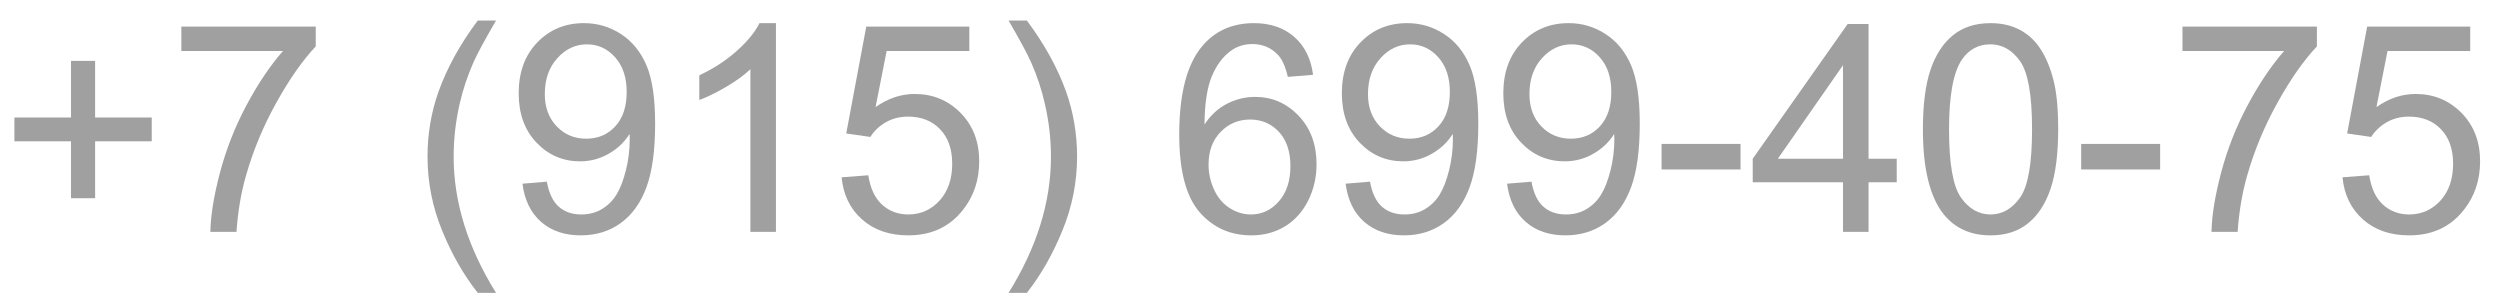
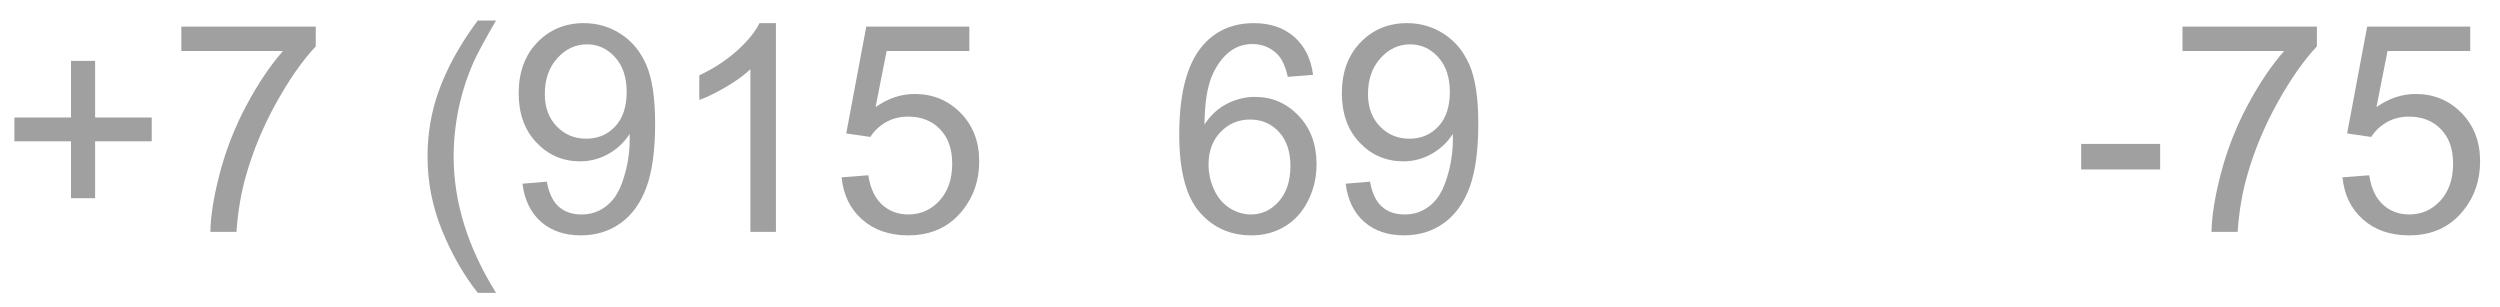
<svg xmlns="http://www.w3.org/2000/svg" xml:space="preserve" width="72.911mm" height="8.942mm" version="1.1" style="shape-rendering:geometricPrecision; text-rendering:geometricPrecision; image-rendering:optimizeQuality; fill-rule:evenodd; clip-rule:evenodd" viewBox="0 0 7291.1 894.2">
  <defs>
    <style type="text/css">
   
    .fil0 {fill:#a0a0a0;fill-rule:nonzero}
   
  </style>
  </defs>
  <g id="Слой_x0020_1">
    <polygon class="fil0" points="207.12,578.05 207.12,412.1 42.02,412.1 42.02,342.67 207.12,342.67 207.12,177.57 277.4,177.57 277.4,342.67 442.5,342.67 442.5,412.1 277.4,412.1 277.4,578.05 " />
    <path id="1" class="fil0" d="M528.86 148.78l0 -71.12 392.01 0 0 57.58c-38.52,41.06 -76.9,95.67 -114.72,163.83 -37.96,68.16 -67.17,138.29 -87.91,210.4 -14.82,50.66 -24.42,106.39 -28.51,166.79l-76.2 0c0.85,-47.7 10.16,-105.41 28.08,-173 17.92,-67.74 43.46,-132.93 76.91,-195.72 33.44,-62.8 69,-115.72 106.68,-158.76l-296.34 0z" />
    <path id="2" class="fil0" d="M1393.31 854.06c-40.92,-51.79 -75.64,-112.32 -104,-181.75 -28.36,-69.43 -42.47,-141.4 -42.47,-215.76 0,-65.62 10.58,-128.41 31.75,-188.38 24.83,-69.71 63.07,-139.14 114.72,-208.29l53.34 0c-33.3,57.3 -55.46,98.22 -66.18,122.77 -16.79,37.96 -30.06,77.61 -39.65,118.96 -11.86,51.5 -17.78,103.29 -17.78,155.36 0,132.51 41.2,264.87 123.61,397.09l-53.34 0z" />
    <path id="3" class="fil0" d="M1523.7 535.71l71.12 -5.92c6.06,33.58 17.64,57.85 34.71,72.95 17.08,15.1 38.95,22.72 65.76,22.72 22.86,0 42.9,-5.22 60.25,-15.8 17.36,-10.45 31.47,-24.42 42.34,-42.06 10.86,-17.49 20.03,-41.2 27.51,-70.98 7.48,-29.77 11.15,-60.11 11.15,-91.01 0,-3.25 -0.14,-8.33 -0.42,-14.96 -14.82,23.71 -35.14,43.04 -60.82,57.71 -25.68,14.82 -53.62,22.16 -83.54,22.16 -50.09,0 -92.43,-18.2 -127.14,-54.61 -34.57,-36.27 -51.93,-84.24 -51.93,-143.79 0,-61.53 18.06,-110.92 54.33,-148.45 36.12,-37.4 81.42,-56.17 136.03,-56.17 39.23,0 75.21,10.59 107.95,31.9 32.6,21.16 57.29,51.36 74.22,90.73 16.94,39.23 25.41,96.1 25.41,170.46 0,77.47 -8.33,139.14 -25.12,185 -16.8,46 -41.91,80.86 -75.07,104.85 -33.17,23.99 -71.97,35.98 -116.56,35.98 -47.42,0 -86.08,-13.12 -116.14,-39.51 -29.91,-26.39 -47.98,-63.5 -54.04,-111.2zm303.95 -267.4c0,-42.62 -11.29,-76.49 -33.87,-101.46 -22.43,-24.98 -49.81,-37.54 -81.98,-37.54 -33.3,0 -62.09,13.41 -86.36,40.36 -24.41,26.95 -36.55,61.95 -36.55,104.85 0,38.52 11.57,69.85 34.57,93.83 23.15,24.13 51.93,36.13 86.22,36.13 34.43,0 62.66,-12 84.81,-36.13 22.15,-23.98 33.16,-57.43 33.16,-100.04z" />
-     <path id="4" class="fil0" d="M2262.98 676.26l-74.51 0 0 -474.42c-17.92,17.22 -41.48,34.29 -70.55,51.37 -29.07,17.07 -55.32,29.91 -78.46,38.38l0 -71.97c41.63,-19.47 78.04,-43.18 109.22,-71.12 31.19,-27.8 53.34,-54.75 66.32,-81l47.98 0 0 608.76z" />
+     <path id="4" class="fil0" d="M2262.98 676.26l-74.51 0 0 -474.42c-17.92,17.22 -41.48,34.29 -70.55,51.37 -29.07,17.07 -55.32,29.91 -78.46,38.38l0 -71.97c41.63,-19.47 78.04,-43.18 109.22,-71.12 31.19,-27.8 53.34,-54.75 66.32,-81l47.98 0 0 608.76" />
    <path id="5" class="fil0" d="M2454.47 517.09l77.89 -5.93c5.79,37.96 19.19,66.46 40.08,85.65 20.88,19.05 46.43,28.65 76.48,28.65 36.27,0 66.61,-13.55 91.3,-40.5 24.55,-27.09 36.83,-62.94 36.83,-107.53 0,-42.47 -11.71,-75.91 -35.28,-100.47 -23.56,-24.55 -54.75,-36.83 -93.55,-36.83 -24.13,0 -45.72,5.51 -64.91,16.51 -19.05,11.01 -34.01,25.26 -45.02,42.76l-70.27 -10.16 58.42 -311.58 300.56 0 0 71.12 -241.15 0 -32.32 163.55c36.27,-25.54 74.37,-38.24 114.16,-38.24 52.78,0 97.37,18.35 133.63,55.04 36.27,36.68 54.47,83.82 54.47,141.39 0,54.89 -15.94,102.31 -47.84,142.24 -38.8,49.11 -91.86,73.66 -159.03,73.66 -55.03,0 -99.91,-15.52 -134.76,-46.43 -34.85,-30.9 -54.75,-71.82 -59.69,-122.9z" />
-     <path id="6" class="fil0" d="M2994.79 854.06l-53.34 0c82.41,-132.22 123.61,-264.58 123.61,-397.09 0,-51.79 -5.93,-103.15 -17.78,-154.09 -9.31,-41.35 -22.44,-81 -39.23,-119.1 -10.72,-24.69 -33.02,-66.04 -66.6,-123.9l53.34 0c51.64,69.15 89.89,138.58 114.72,208.29 21.17,59.97 31.75,122.76 31.75,188.38 0,74.36 -14.25,146.33 -42.76,215.76 -28.36,69.43 -62.93,129.96 -103.71,181.75z" />
    <path id="7" class="fil0" d="M3829.46 218.21l-73.66 5.93c-6.63,-29.21 -16.09,-50.52 -28.37,-63.78 -20.17,-21.31 -45.15,-31.9 -74.78,-31.9 -23.85,0 -45.02,6.64 -63.22,19.9 -23.43,17.08 -41.77,41.91 -55.46,74.65 -13.55,32.88 -20.6,79.59 -21.17,140.12 17.92,-27.23 39.94,-47.55 65.9,-60.67 25.97,-13.27 53.06,-19.9 81.57,-19.9 49.67,0 92,18.34 127,54.89 34.85,36.55 52.35,83.68 52.35,141.68 0,38.1 -8.19,73.38 -24.56,106.11 -16.51,32.74 -38.94,57.72 -67.73,75.07 -28.64,17.36 -61.24,26.11 -97.65,26.11 -61.95,0 -112.61,-22.86 -151.83,-68.44 -39.09,-45.58 -58.71,-120.79 -58.71,-225.5 0,-117.12 21.73,-202.35 65.06,-255.55 37.81,-46.28 88.76,-69.43 152.96,-69.43 47.7,0 86.93,13.41 117.41,40.08 30.48,26.67 48.82,63.5 54.89,110.63zm-304.8 261.62c0,25.68 5.5,50.24 16.37,73.66 10.86,23.43 26.1,41.21 45.43,53.48 19.48,12.28 40.08,18.49 61.95,18.49 31.75,0 58.85,-12.7 81.28,-38.1 22.44,-25.4 33.73,-59.83 33.73,-103.44 0,-41.91 -11.15,-74.93 -33.3,-99.06 -22.16,-24.13 -50.38,-36.26 -84.67,-36.26 -33.59,0 -62.23,12.13 -85.66,36.26 -23.42,24.13 -35.13,55.74 -35.13,94.97z" />
    <path id="8" class="fil0" d="M3924.43 535.71l71.12 -5.92c6.06,33.58 17.64,57.85 34.71,72.95 17.08,15.1 38.95,22.72 65.76,22.72 22.86,0 42.9,-5.22 60.25,-15.8 17.36,-10.45 31.47,-24.42 42.34,-42.06 10.86,-17.49 20.03,-41.2 27.51,-70.98 7.48,-29.77 11.15,-60.11 11.15,-91.01 0,-3.25 -0.14,-8.33 -0.42,-14.96 -14.82,23.71 -35.14,43.04 -60.82,57.71 -25.68,14.82 -53.62,22.16 -83.54,22.16 -50.09,0 -92.43,-18.2 -127.14,-54.61 -34.57,-36.27 -51.93,-84.24 -51.93,-143.79 0,-61.53 18.06,-110.92 54.33,-148.45 36.12,-37.4 81.42,-56.17 136.03,-56.17 39.23,0 75.21,10.59 107.95,31.9 32.6,21.16 57.29,51.36 74.22,90.73 16.94,39.23 25.41,96.1 25.41,170.46 0,77.47 -8.33,139.14 -25.12,185 -16.8,46 -41.91,80.86 -75.07,104.85 -33.17,23.99 -71.97,35.98 -116.56,35.98 -47.42,0 -86.08,-13.12 -116.14,-39.51 -29.91,-26.39 -47.98,-63.5 -54.04,-111.2zm303.95 -267.4c0,-42.62 -11.29,-76.49 -33.87,-101.46 -22.43,-24.98 -49.81,-37.54 -81.98,-37.54 -33.3,0 -62.09,13.41 -86.36,40.36 -24.41,26.95 -36.55,61.95 -36.55,104.85 0,38.52 11.57,69.85 34.57,93.83 23.15,24.13 51.93,36.13 86.22,36.13 34.43,0 62.66,-12 84.81,-36.13 22.15,-23.98 33.16,-57.43 33.16,-100.04z" />
-     <path id="9" class="fil0" d="M4395.32 535.71l71.12 -5.92c6.06,33.58 17.64,57.85 34.71,72.95 17.08,15.1 38.95,22.72 65.76,22.72 22.86,0 42.9,-5.22 60.25,-15.8 17.36,-10.45 31.47,-24.42 42.34,-42.06 10.86,-17.49 20.03,-41.2 27.51,-70.98 7.48,-29.77 11.15,-60.11 11.15,-91.01 0,-3.25 -0.14,-8.33 -0.42,-14.96 -14.82,23.71 -35.14,43.04 -60.82,57.71 -25.68,14.82 -53.62,22.16 -83.54,22.16 -50.09,0 -92.43,-18.2 -127.14,-54.61 -34.57,-36.27 -51.93,-84.24 -51.93,-143.79 0,-61.53 18.06,-110.92 54.33,-148.45 36.12,-37.4 81.42,-56.17 136.03,-56.17 39.23,0 75.21,10.59 107.95,31.9 32.6,21.16 57.29,51.36 74.22,90.73 16.94,39.23 25.41,96.1 25.41,170.46 0,77.47 -8.33,139.14 -25.12,185 -16.8,46 -41.91,80.86 -75.07,104.85 -33.17,23.99 -71.97,35.98 -116.56,35.98 -47.42,0 -86.08,-13.12 -116.14,-39.51 -29.91,-26.39 -47.98,-63.5 -54.04,-111.2zm303.95 -267.4c0,-42.62 -11.29,-76.49 -33.87,-101.46 -22.43,-24.98 -49.81,-37.54 -81.98,-37.54 -33.3,0 -62.09,13.41 -86.36,40.36 -24.41,26.95 -36.55,61.95 -36.55,104.85 0,38.52 11.57,69.85 34.57,93.83 23.15,24.13 51.93,36.13 86.22,36.13 34.43,0 62.66,-12 84.81,-36.13 22.15,-23.98 33.16,-57.43 33.16,-100.04z" />
-     <polygon id="10" class="fil0" points="4845.89,494.23 4845.89,419.72 5076.18,419.72 5076.18,494.23 " />
-     <path id="11" class="fil0" d="M5375.05 676.26l0 -144.78 -263.31 0 0 -68.58 276.86 -392.86 60.96 0 0 392.86 82.13 0 0 68.58 -82.13 0 0 144.78 -74.51 0zm0 -213.36l0 -272.77 -190.07 272.77 190.07 0z" />
-     <path id="12" class="fil0" d="M5608.03 377.1c0,-71.54 7.34,-129.4 22.01,-173.14 14.82,-43.89 36.69,-77.61 65.76,-101.18 28.93,-23.56 65.48,-35.28 109.5,-35.28 32.46,0 60.96,6.5 85.66,19.62 24.55,13.12 44.87,32.03 60.68,56.73 15.8,24.55 28.22,54.61 37.25,90.02 9.17,35.42 13.69,83.26 13.69,143.23 0,71.12 -7.34,128.7 -21.87,172.44 -14.54,43.89 -36.41,77.61 -65.48,101.32 -28.93,23.71 -65.62,35.56 -109.93,35.56 -58.27,0 -104.14,-20.74 -137.44,-62.37 -39.93,-50.8 -59.83,-133.07 -59.83,-246.95zm76.2 0.29c0,99.76 11.57,166.08 34.86,198.82 23.28,32.88 52.07,49.25 86.21,49.25 34.15,0 62.94,-16.51 86.22,-49.39 23.29,-33.02 34.86,-99.2 34.86,-198.68 0,-99.77 -11.57,-166.09 -34.86,-198.83 -23.14,-32.88 -52.21,-49.25 -87.06,-49.25 -34.15,0 -61.53,14.54 -81.99,43.46 -25.54,36.83 -38.24,105.13 -38.24,204.62z" />
    <polygon id="13" class="fil0" points="6069.61,494.23 6069.61,419.72 6299.9,419.72 6299.9,494.23 " />
    <path id="14" class="fil0" d="M6365.09 148.78l0 -71.12 392.01 0 0 57.58c-38.52,41.06 -76.9,95.67 -114.72,163.83 -37.96,68.16 -67.17,138.29 -87.91,210.4 -14.82,50.66 -24.42,106.39 -28.51,166.79l-76.2 0c0.85,-47.7 10.16,-105.41 28.08,-173 17.92,-67.74 43.46,-132.93 76.91,-195.72 33.44,-62.8 69,-115.72 106.68,-158.76l-296.34 0z" />
    <path id="15" class="fil0" d="M6831.75 517.09l77.89 -5.93c5.79,37.96 19.19,66.46 40.08,85.65 20.88,19.05 46.43,28.65 76.48,28.65 36.27,0 66.61,-13.55 91.3,-40.5 24.55,-27.09 36.83,-62.94 36.83,-107.53 0,-42.47 -11.71,-75.91 -35.28,-100.47 -23.56,-24.55 -54.75,-36.83 -93.55,-36.83 -24.13,0 -45.72,5.51 -64.91,16.51 -19.05,11.01 -34.01,25.26 -45.02,42.76l-70.27 -10.16 58.42 -311.58 300.56 0 0 71.12 -241.15 0 -32.32 163.55c36.27,-25.54 74.37,-38.24 114.16,-38.24 52.78,0 97.37,18.35 133.63,55.04 36.27,36.68 54.47,83.82 54.47,141.39 0,54.89 -15.94,102.31 -47.84,142.24 -38.8,49.11 -91.86,73.66 -159.03,73.66 -55.03,0 -99.91,-15.52 -134.76,-46.43 -34.85,-30.9 -54.75,-71.82 -59.69,-122.9z" />
  </g>
</svg>